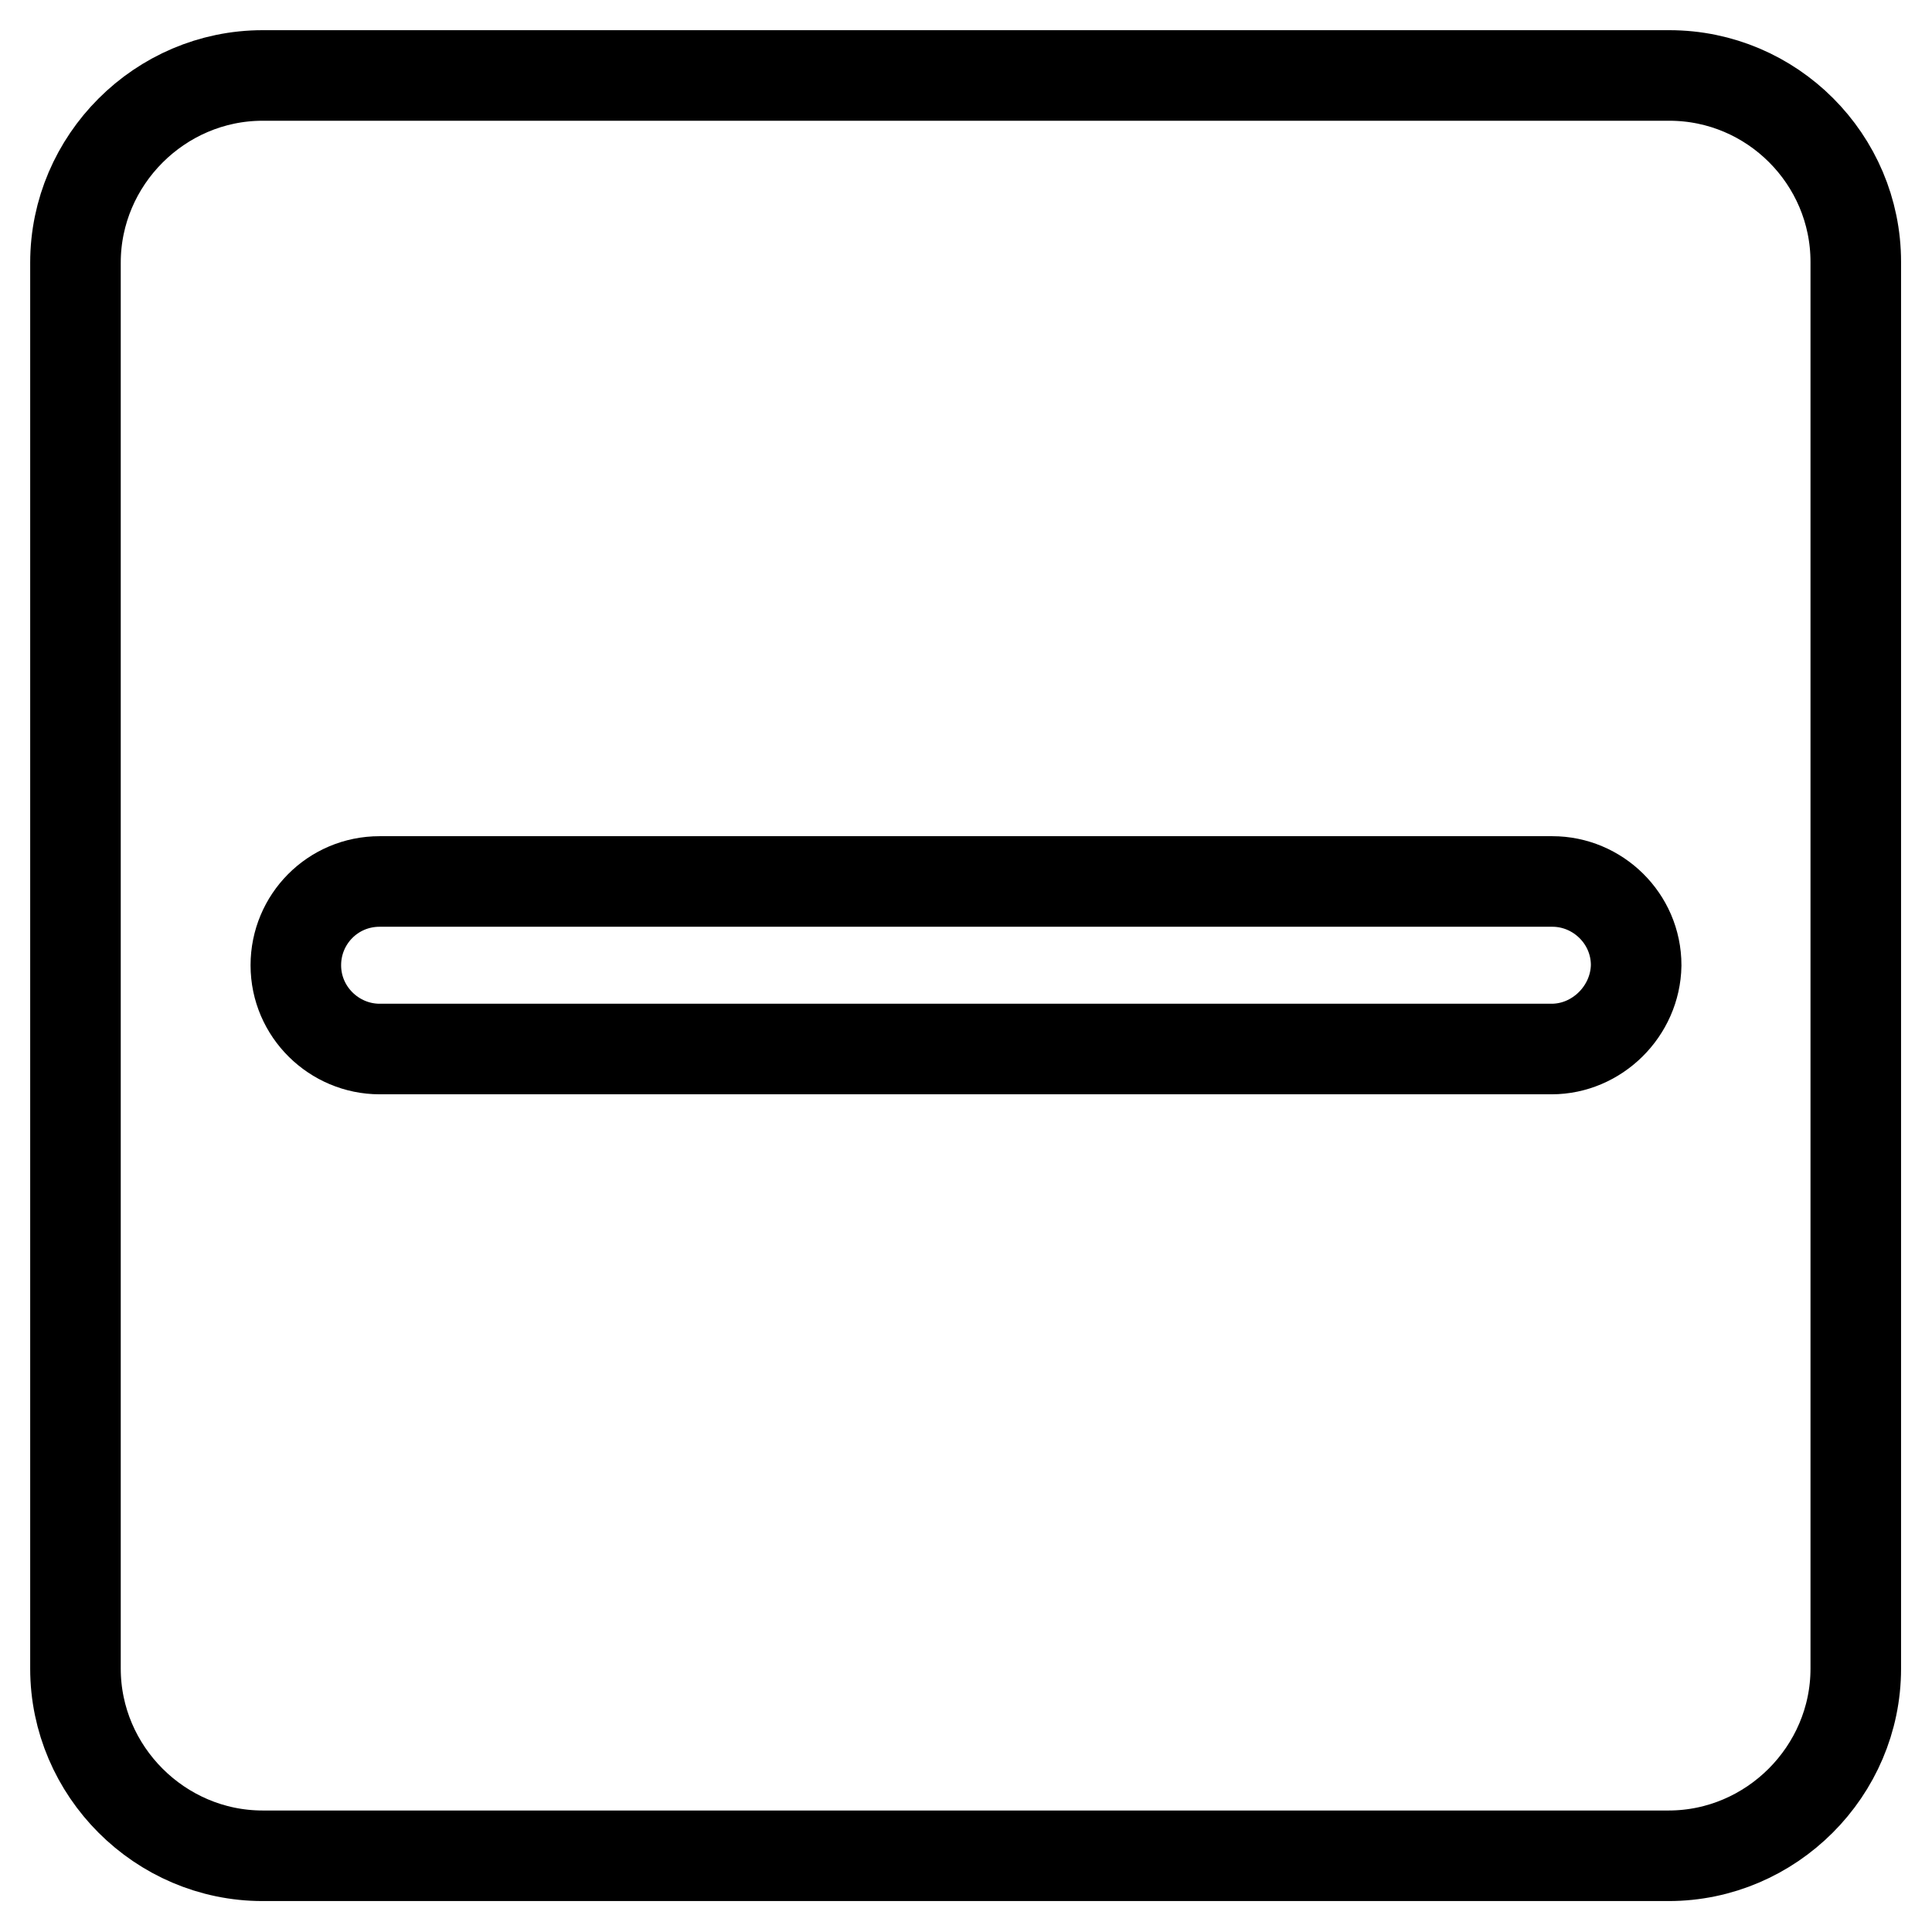
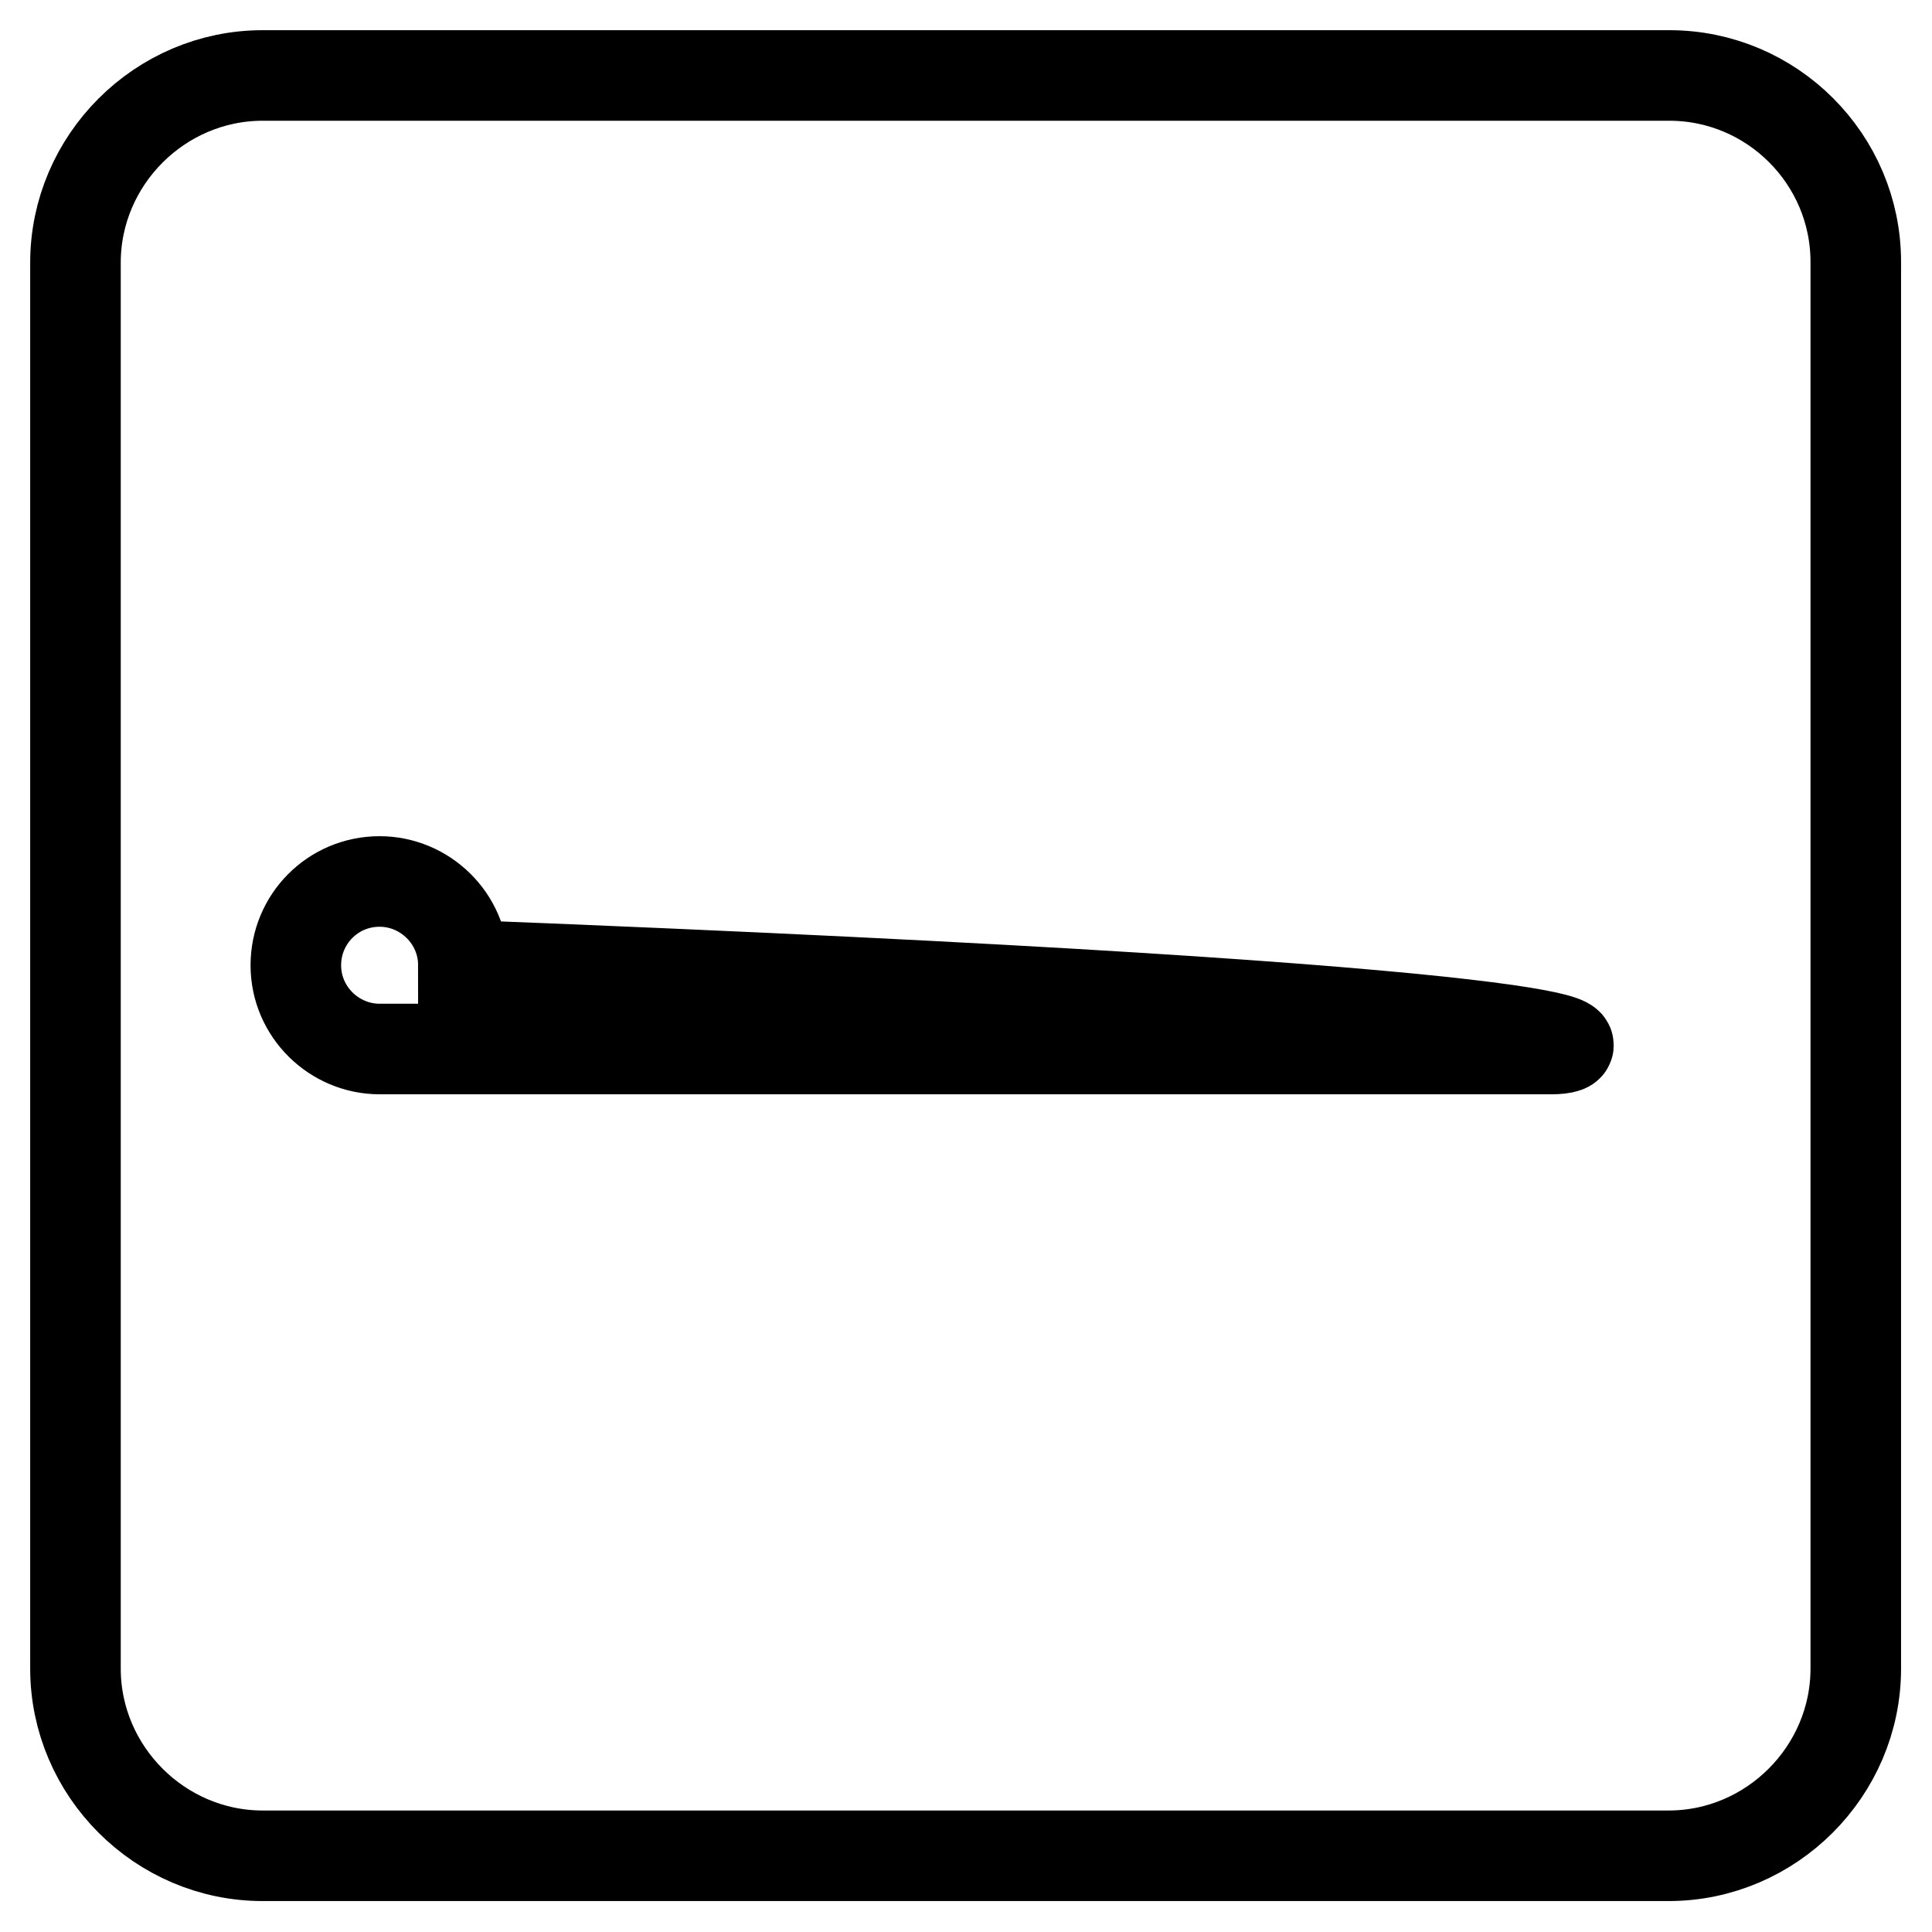
<svg xmlns="http://www.w3.org/2000/svg" version="1.1" x="0px" y="0px" viewBox="0 0 256 256" enable-background="new 0 0 256 256" xml:space="preserve">
  <g>
-     <path stroke-width="12" fill-opacity="0" stroke="#000000" d="M221.2,10H34.8C21.2,10,10,21.2,10,34.8v186.3c0,13.6,11.2,24.8,24.8,24.8h186.3 c13.6,0,24.8-11.2,24.8-24.8V34.7C245.9,21.1,234.8,10,221.2,10z M205.6,139H50.3c-6,0-11.1-4.9-11.1-11.1 c0-6.1,4.9-11.1,11.1-11.1h155.4c6,0,11.1,4.9,11.1,11.1C216.7,134,211.6,139,205.6,139z" />
+     <path stroke-width="12" fill-opacity="0" stroke="#000000" d="M221.2,10H34.8C21.2,10,10,21.2,10,34.8v186.3c0,13.6,11.2,24.8,24.8,24.8h186.3 c13.6,0,24.8-11.2,24.8-24.8V34.7C245.9,21.1,234.8,10,221.2,10z M205.6,139H50.3c-6,0-11.1-4.9-11.1-11.1 c0-6.1,4.9-11.1,11.1-11.1c6,0,11.1,4.9,11.1,11.1C216.7,134,211.6,139,205.6,139z" />
  </g>
</svg>